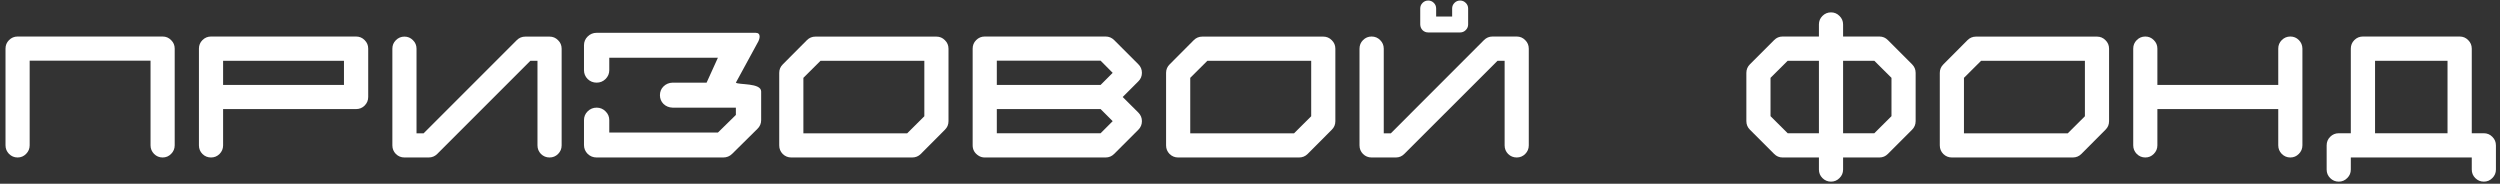
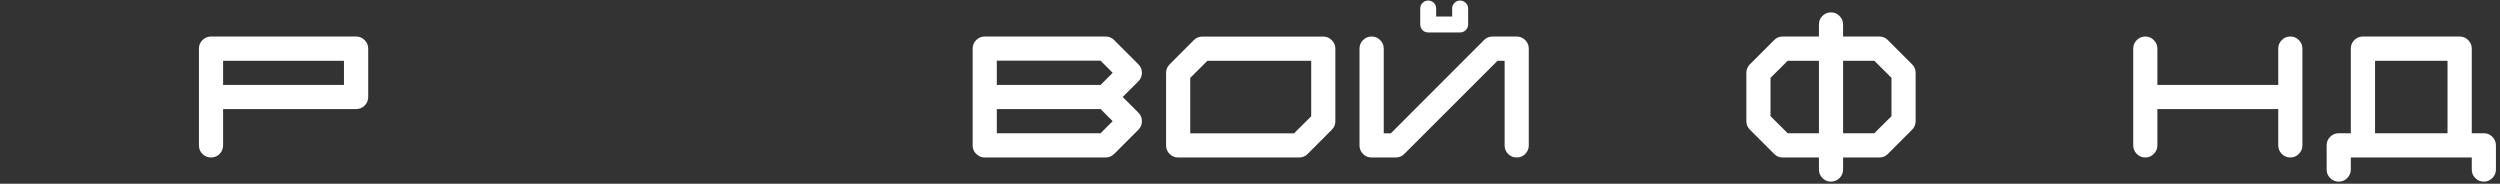
<svg xmlns="http://www.w3.org/2000/svg" width="381" height="28" viewBox="0 0 381 28" fill="none">
  <rect x="0" y="0" width="381" height="28" fill="#333333" stroke="none" />
-   <path d="M24.783 5.566C25.291 5.566 25.723 5.748 26.078 6.112C26.442 6.468 26.624 6.899 26.624 7.407V22.146C26.624 22.654 26.442 23.09 26.078 23.454C25.723 23.818 25.291 24 24.783 24C24.275 24 23.84 23.818 23.476 23.454C23.12 23.09 22.942 22.654 22.942 22.146V9.248H4.521V22.146C4.521 22.654 4.34 23.09 3.976 23.454C3.62 23.818 3.188 24 2.681 24C2.173 24 1.737 23.818 1.373 23.454C1.018 23.09 0.84 22.654 0.84 22.146V7.407C0.84 6.899 1.018 6.468 1.373 6.112C1.737 5.748 2.173 5.566 2.681 5.566H24.783Z" fill="white" />
  <path d="M52.421 12.942V9.261H34V12.942H52.421ZM56.115 14.783C56.115 15.291 55.933 15.727 55.569 16.091C55.214 16.446 54.778 16.624 54.262 16.624H34V22.159C34 22.667 33.818 23.103 33.454 23.467C33.099 23.822 32.667 24 32.159 24C31.651 24 31.215 23.822 30.852 23.467C30.496 23.103 30.318 22.667 30.318 22.159V7.407C30.318 6.899 30.496 6.468 30.852 6.112C31.215 5.748 31.651 5.566 32.159 5.566H54.262C54.778 5.566 55.214 5.748 55.569 6.112C55.933 6.468 56.115 6.899 56.115 7.407V14.783Z" fill="white" />
-   <path d="M85.594 7.42V22.159C85.594 22.667 85.412 23.103 85.048 23.467C84.692 23.822 84.261 24 83.753 24C83.245 24 82.809 23.822 82.445 23.467C82.09 23.103 81.912 22.667 81.912 22.159V9.261H80.833L66.627 23.467C66.272 23.822 65.836 24 65.319 24H61.638C61.13 24 60.694 23.822 60.33 23.467C59.975 23.103 59.797 22.667 59.797 22.159V7.42C59.797 6.912 59.975 6.48 60.33 6.125C60.694 5.761 61.13 5.579 61.638 5.579C62.145 5.579 62.577 5.761 62.933 6.125C63.297 6.48 63.478 6.912 63.478 7.42V20.318H64.558L78.764 6.112C79.119 5.757 79.555 5.579 80.071 5.579H83.753C84.261 5.579 84.692 5.761 85.048 6.125C85.412 6.48 85.594 6.912 85.594 7.42Z" fill="white" />
-   <path d="M140.869 17.716V9.261H125.051L122.436 11.863V20.318H138.254L140.869 17.716ZM142.71 5.579C143.218 5.579 143.649 5.761 144.005 6.125C144.369 6.48 144.551 6.912 144.551 7.42V18.477C144.551 18.985 144.369 19.417 144.005 19.773L140.323 23.467C139.968 23.822 139.532 24 139.016 24H120.595C120.087 24 119.651 23.822 119.287 23.467C118.932 23.103 118.754 22.667 118.754 22.159V11.102C118.754 10.594 118.936 10.162 119.3 9.807L122.981 6.112C123.337 5.757 123.769 5.579 124.276 5.579H142.71Z" fill="white" />
  <path d="M167.732 20.306L169.573 18.465L167.732 16.624H151.914V20.306H167.732ZM167.732 12.942L169.573 11.102L167.732 9.248H151.914V12.942H167.732ZM171.097 14.783L173.483 17.157C173.847 17.521 174.029 17.957 174.029 18.465C174.029 18.973 173.847 19.409 173.483 19.773L169.802 23.454C169.438 23.818 169.002 24 168.494 24H150.073C149.718 24 149.4 23.907 149.121 23.721C148.529 23.34 148.232 22.815 148.232 22.146V7.407C148.232 6.899 148.41 6.468 148.766 6.112C149.13 5.748 149.565 5.566 150.073 5.566H168.494C169.002 5.566 169.438 5.748 169.802 6.112L173.483 9.794C173.847 10.149 174.029 10.585 174.029 11.102C174.029 11.609 173.847 12.041 173.483 12.396L171.097 14.783Z" fill="white" />
  <path d="M199.826 17.716V9.261H184.008L181.393 11.863V20.318H197.211L199.826 17.716ZM201.667 5.579C202.175 5.579 202.606 5.761 202.962 6.125C203.326 6.48 203.508 6.912 203.508 7.42V18.477C203.508 18.985 203.326 19.417 202.962 19.773L199.28 23.467C198.925 23.822 198.489 24 197.973 24H179.552C179.044 24 178.608 23.822 178.244 23.467C177.889 23.103 177.711 22.667 177.711 22.159V11.102C177.711 10.594 177.893 10.162 178.257 9.807L181.938 6.112C182.294 5.757 182.726 5.579 183.233 5.579H201.667Z" fill="white" />
  <path d="M217.663 4.944C217.325 4.944 217.037 4.83 216.8 4.602C216.571 4.365 216.453 4.073 216.444 3.726V1.301C216.444 0.962 216.563 0.674 216.8 0.438C217.037 0.201 217.325 0.082 217.663 0.082C217.993 0.082 218.277 0.201 218.514 0.438C218.751 0.674 218.869 0.962 218.869 1.301V2.52H221.307V1.301C221.307 0.962 221.425 0.674 221.662 0.438C221.899 0.201 222.187 0.082 222.525 0.082C222.855 0.082 223.139 0.201 223.376 0.438C223.621 0.674 223.744 0.962 223.744 1.301V3.726C223.744 4.064 223.621 4.352 223.376 4.589C223.139 4.826 222.855 4.944 222.525 4.944H217.663ZM231.146 5.566C231.653 5.566 232.085 5.748 232.44 6.112C232.804 6.468 232.986 6.904 232.986 7.42V22.159C232.986 22.667 232.804 23.103 232.44 23.467C232.085 23.822 231.653 24 231.146 24C230.638 24 230.202 23.822 229.838 23.467C229.482 23.103 229.305 22.667 229.305 22.159V9.261H228.226L214.02 23.454C213.664 23.818 213.232 24 212.725 24H209.03C208.522 24 208.087 23.822 207.723 23.467C207.367 23.103 207.189 22.667 207.189 22.159V7.42C207.189 6.904 207.367 6.468 207.723 6.112C208.087 5.748 208.522 5.566 209.03 5.566C209.547 5.566 209.982 5.748 210.338 6.112C210.702 6.468 210.884 6.904 210.884 7.42V20.318H211.963L226.156 6.112C226.52 5.748 226.956 5.566 227.464 5.566H231.146Z" fill="white" />
  <path d="M277.204 20.306V9.261H272.443L269.828 11.863V17.703L272.443 20.306H277.204ZM288.262 17.703V11.863L285.646 9.261H280.886V20.306H285.646L288.262 17.703ZM291.943 18.465C291.943 18.973 291.761 19.409 291.397 19.773L287.716 23.454C287.36 23.818 286.929 24 286.421 24H280.886V25.841C280.886 26.349 280.704 26.78 280.34 27.136C279.984 27.5 279.553 27.682 279.045 27.682C278.537 27.682 278.101 27.5 277.737 27.136C277.382 26.78 277.204 26.349 277.204 25.841V24H271.669C271.161 24 270.729 23.818 270.374 23.454L266.692 19.773C266.328 19.409 266.146 18.973 266.146 18.465V11.102C266.146 10.594 266.328 10.158 266.692 9.794L270.374 6.112C270.729 5.748 271.161 5.566 271.669 5.566H277.204V3.726C277.204 3.218 277.382 2.786 277.737 2.431C278.101 2.067 278.537 1.885 279.045 1.885C279.553 1.885 279.984 2.067 280.34 2.431C280.704 2.786 280.886 3.218 280.886 3.726V5.566H286.421C286.929 5.566 287.36 5.748 287.716 6.112L291.397 9.794C291.761 10.158 291.943 10.594 291.943 11.102V18.465Z" fill="white" />
-   <path d="M317.74 17.716V9.261H301.922L299.307 11.863V20.318H315.125L317.74 17.716ZM319.581 5.579C320.089 5.579 320.521 5.761 320.876 6.125C321.24 6.48 321.422 6.912 321.422 7.42V18.477C321.422 18.985 321.24 19.417 320.876 19.773L317.194 23.467C316.839 23.822 316.403 24 315.887 24H297.466C296.958 24 296.522 23.822 296.158 23.467C295.803 23.103 295.625 22.667 295.625 22.159V11.102C295.625 10.594 295.807 10.162 296.171 9.807L299.853 6.112C300.208 5.757 300.64 5.579 301.147 5.579H319.581Z" fill="white" />
  <path d="M350.888 7.407V22.146C350.888 22.654 350.706 23.09 350.342 23.454C349.986 23.818 349.555 24 349.047 24C348.539 24 348.103 23.818 347.739 23.454C347.384 23.09 347.206 22.654 347.206 22.146V16.624H328.785V22.146C328.785 22.654 328.603 23.09 328.239 23.454C327.884 23.818 327.452 24 326.944 24C326.437 24 326.001 23.818 325.637 23.454C325.281 23.09 325.104 22.654 325.104 22.146V7.407C325.104 6.899 325.281 6.468 325.637 6.112C326.001 5.748 326.437 5.566 326.944 5.566C327.452 5.566 327.884 5.748 328.239 6.112C328.603 6.468 328.785 6.899 328.785 7.407V12.942H347.206V7.407C347.206 6.899 347.384 6.468 347.739 6.112C348.103 5.748 348.539 5.566 349.047 5.566C349.555 5.566 349.986 5.744 350.342 6.1C350.697 6.455 350.879 6.891 350.888 7.407Z" fill="white" />
  <path d="M373.003 20.306V9.261H361.958V20.306H373.003ZM380.379 25.841C380.379 26.349 380.197 26.78 379.833 27.136C379.478 27.5 379.046 27.682 378.538 27.682C378.03 27.682 377.594 27.5 377.23 27.136C376.875 26.78 376.697 26.349 376.697 25.841V24H358.264V25.841C358.264 26.349 358.082 26.78 357.718 27.136C357.362 27.5 356.931 27.682 356.423 27.682C355.915 27.682 355.479 27.5 355.115 27.136C354.76 26.78 354.582 26.349 354.582 25.841V22.159C354.582 21.643 354.76 21.207 355.115 20.852C355.479 20.488 355.915 20.306 356.423 20.306H358.264V7.42C358.264 6.904 358.441 6.468 358.797 6.112C359.161 5.748 359.597 5.566 360.104 5.566H374.856C375.364 5.566 375.796 5.748 376.151 6.112C376.515 6.468 376.697 6.904 376.697 7.42V20.306H378.538C379.046 20.306 379.478 20.488 379.833 20.852C380.197 21.207 380.379 21.643 380.379 22.159V25.841Z" fill="white" />
-   <path d="M116 18.304C116 18.828 115.81 19.273 115.429 19.64L111.575 23.45C111.203 23.817 110.751 24 110.22 24H90.927C90.395 24 89.939 23.817 89.558 23.45C89.186 23.075 89 22.625 89 22.101V18.304C89 17.78 89.186 17.335 89.558 16.968C89.939 16.593 90.395 16.405 90.927 16.405C91.458 16.405 91.91 16.593 92.282 16.968C92.663 17.335 92.853 17.78 92.853 18.304V20.203H109.409L112.147 17.518V16.405H102.5C101.951 16.388 101.49 16.2 101.118 15.842C100.755 15.476 100.573 15.03 100.573 14.507C100.573 13.974 100.755 13.529 101.118 13.171C101.49 12.804 101.951 12.612 102.5 12.595H112.147H107.685L109.409 8.797H92.853V10.696C92.853 11.22 92.663 11.669 92.282 12.045C91.91 12.411 91.458 12.595 90.927 12.595C90.395 12.595 89.939 12.411 89.558 12.045C89.186 11.669 89 11.22 89 10.696V6.899C89 6.375 89.186 5.93 89.558 5.563C89.939 5.188 90.395 5 90.927 5H115.168C116 5 115.849 5.898 115.429 6.569L112.147 12.595C112.528 12.961 116 12.595 116 13.944V18.304Z" fill="white" />
</svg>